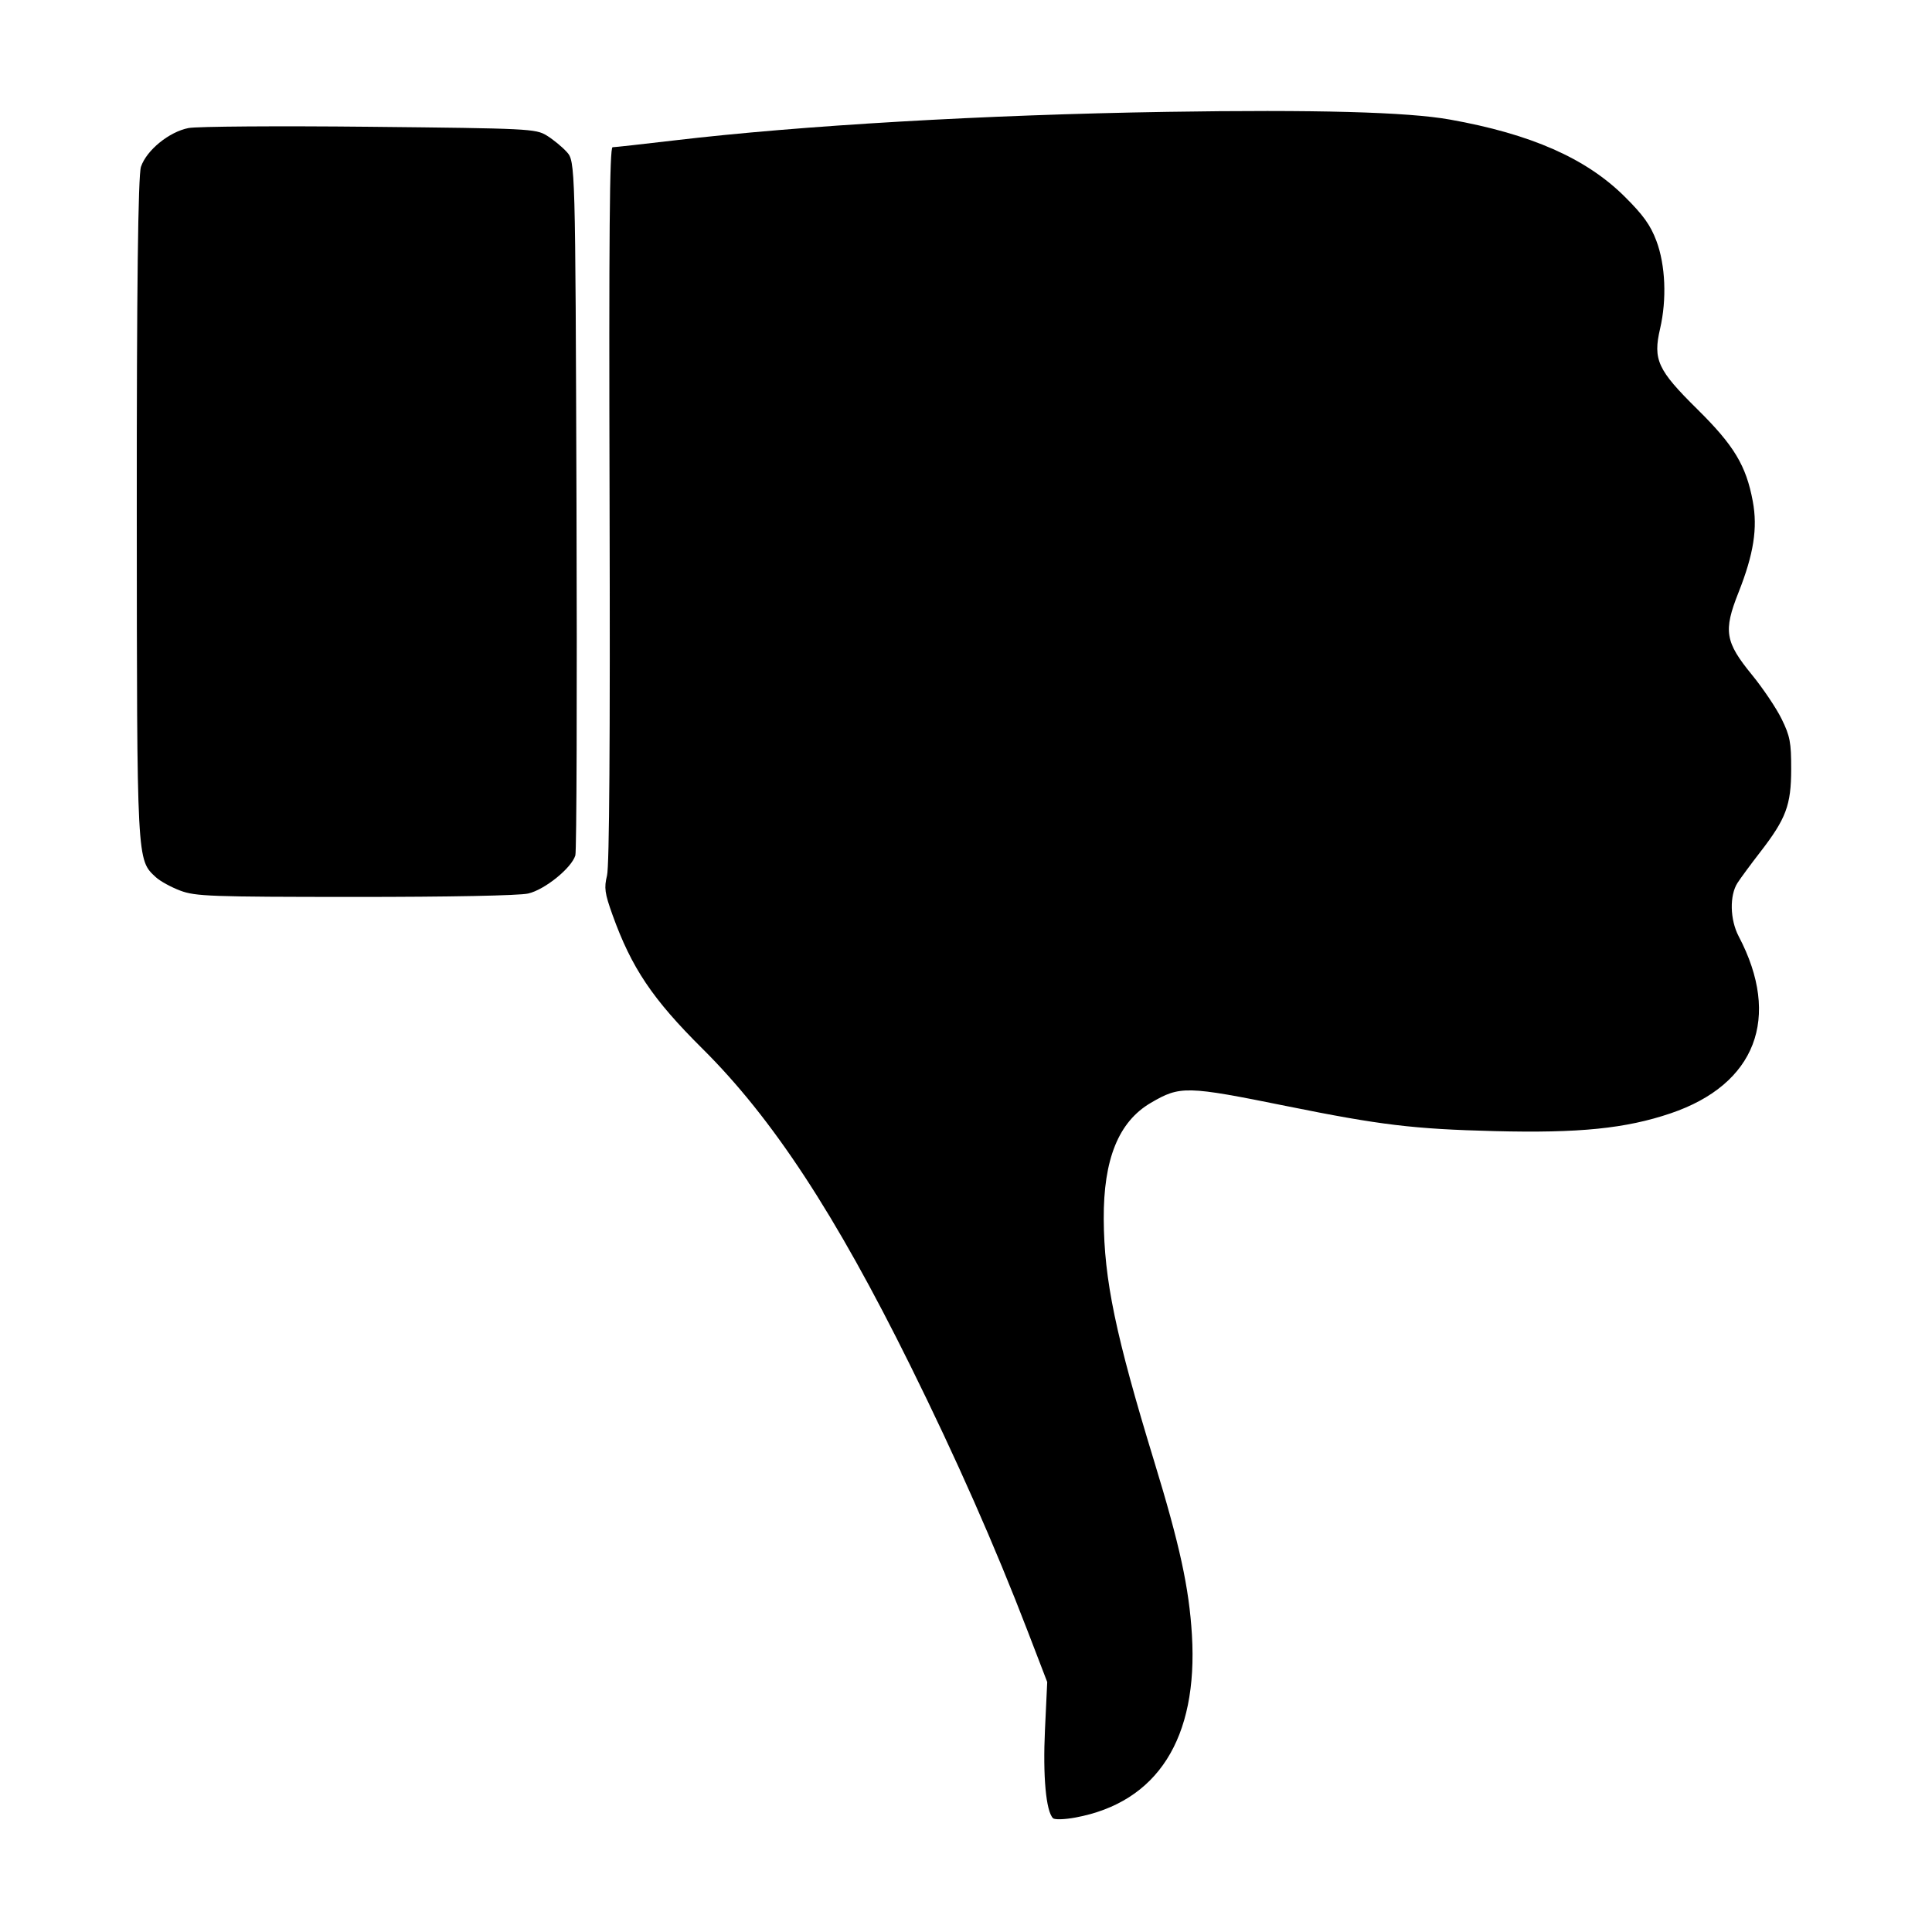
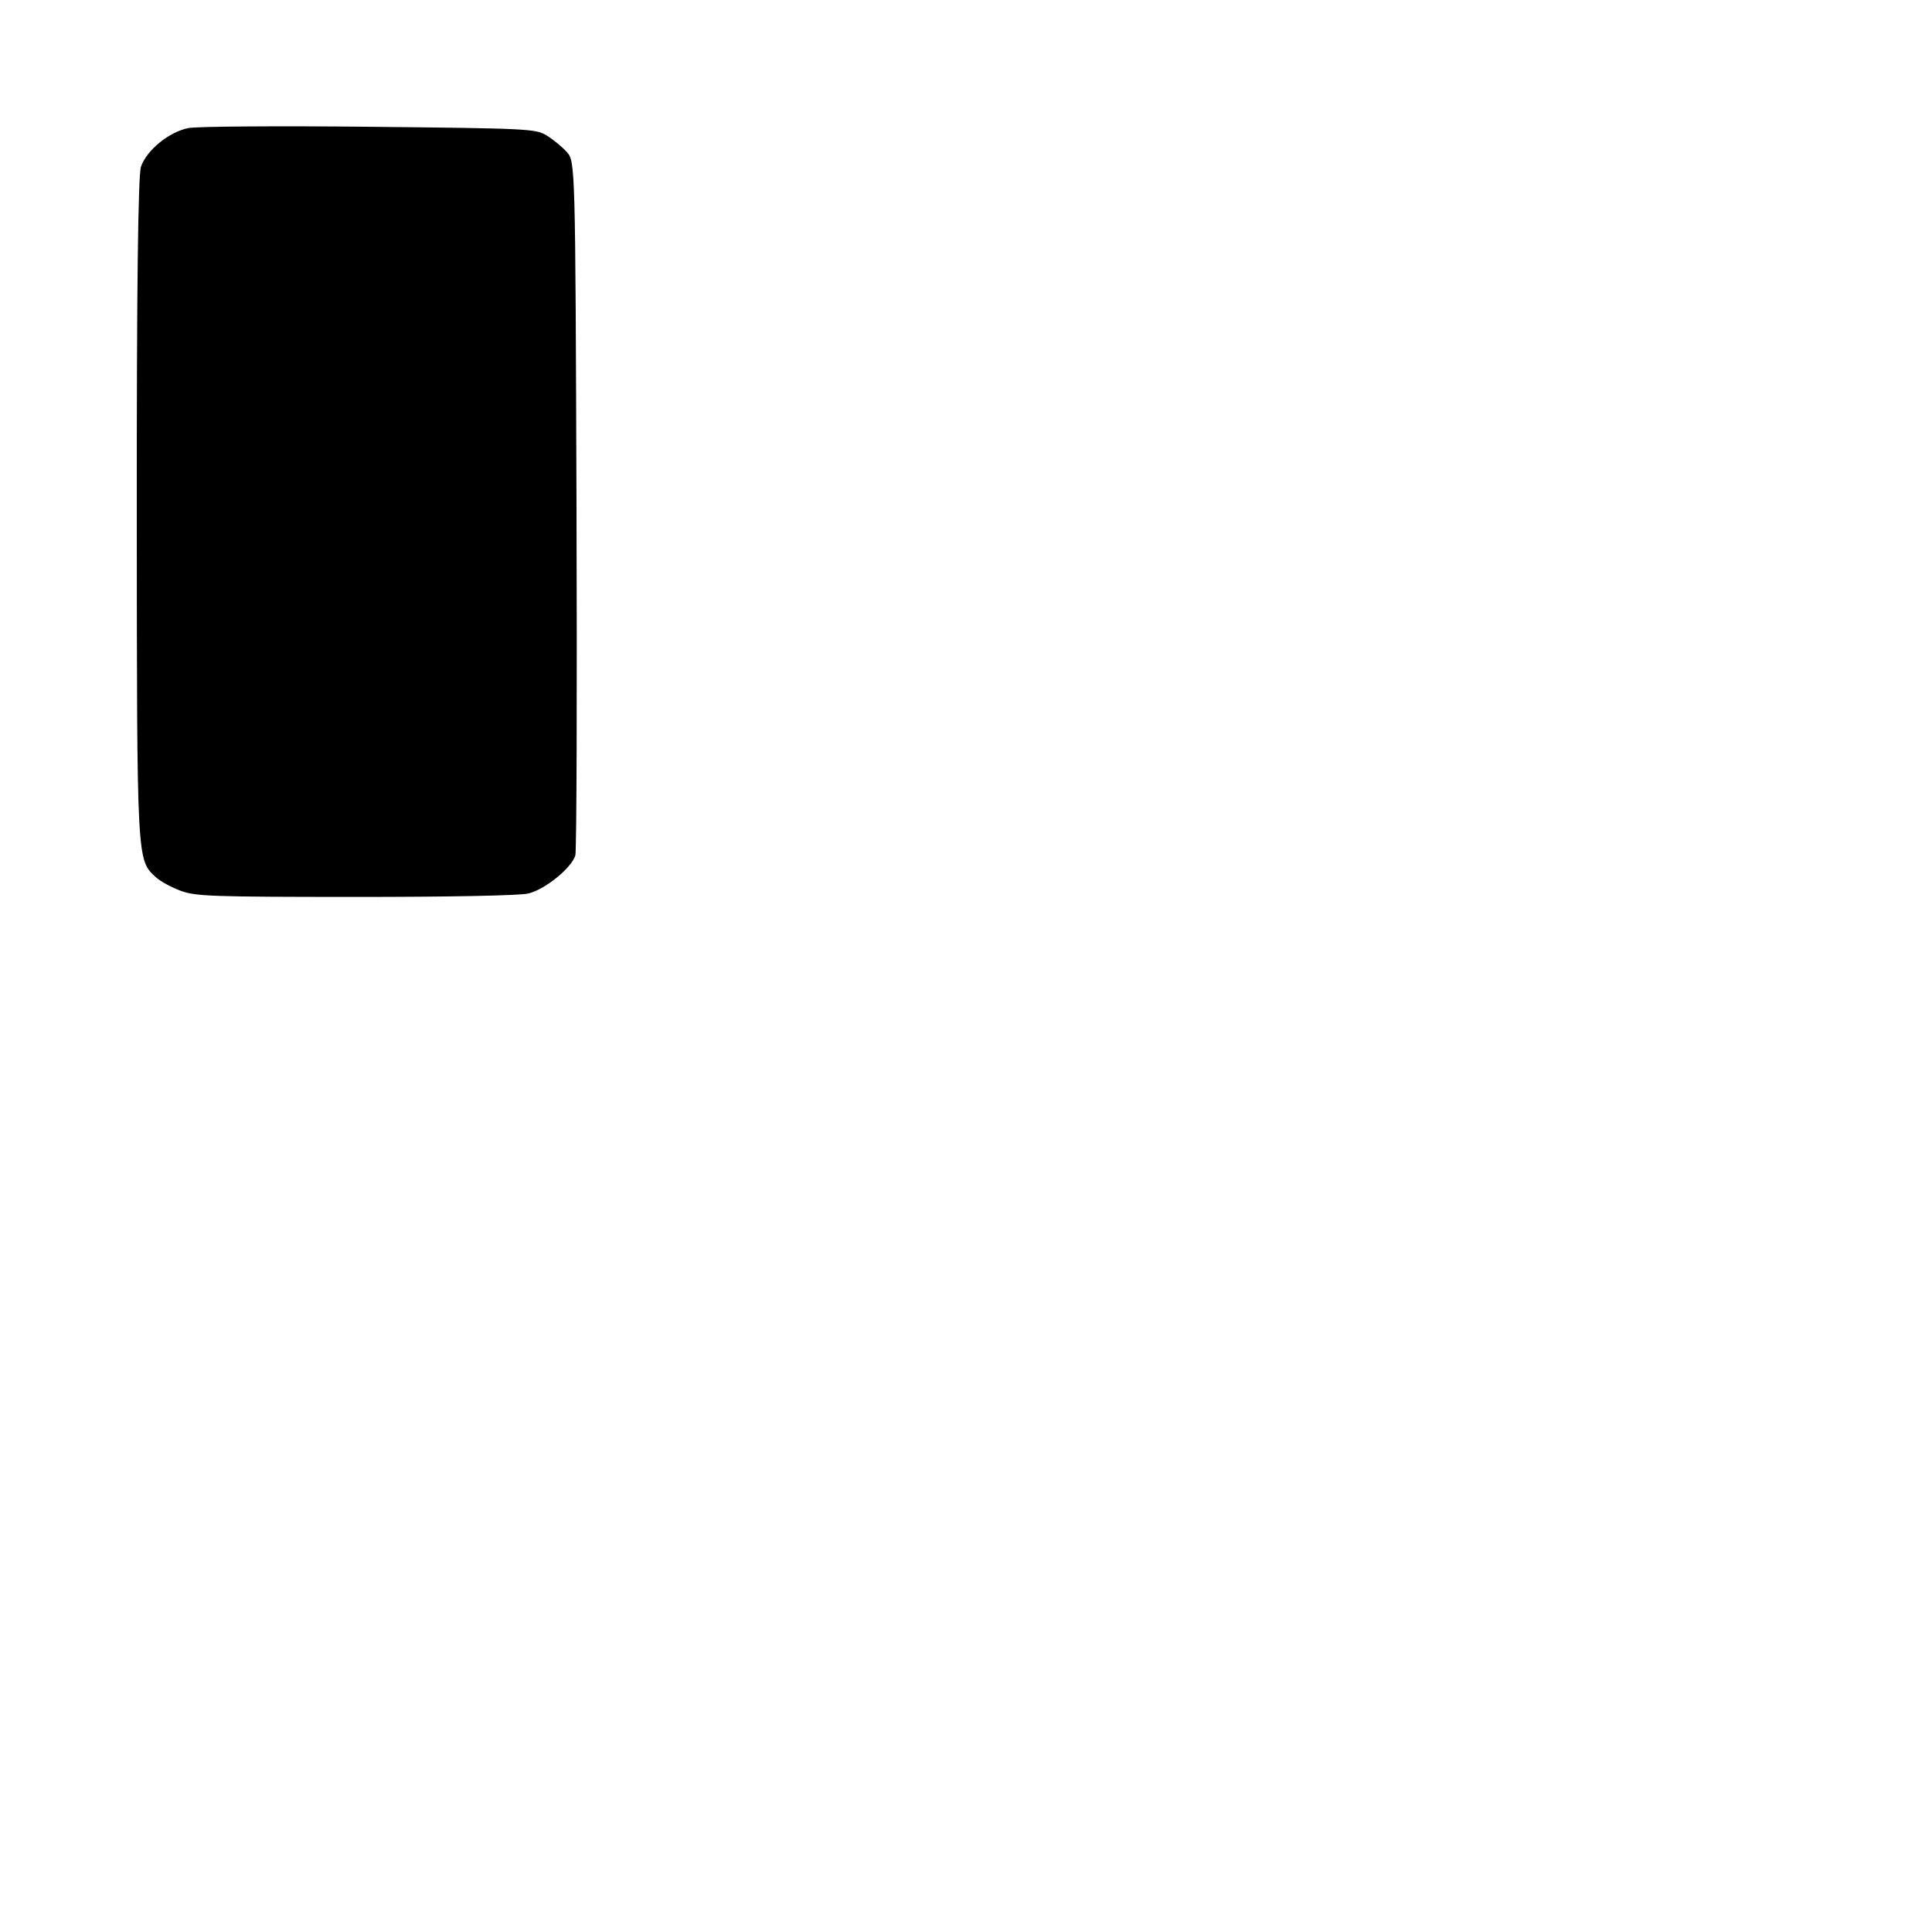
<svg xmlns="http://www.w3.org/2000/svg" enable-background="new 0 0 478.2 478.2" version="1.1" viewBox="0 0 478.2 478.2">
-   <path d="m288.57 27.691c-44.796 0.713-90.282 3.355-121.74 7.071-7.824 0.924-14.667 1.68-15.206 1.68-0.741-4e-5 -0.923 21.61-0.744 88.364 0.158 58.656-0.055 89.553-0.632 91.9-0.75 3.049-0.566 4.384 1.342 9.701 4.723 13.162 9.905 20.875 22.278 33.16 17.359 17.234 32.837 40.833 51.457 78.452 11.362 22.956 20.893 44.526 29.042 65.726l4.836 12.581-0.558 11.882c-0.537 11.434 0.252 20.09 1.99 21.827 0.404 0.404 2.857 0.331 5.541-0.166 20.314-3.755 30.388-19.553 28.843-45.232-0.7-11.632-3.008-22.238-9.36-42.999-9.537-31.176-12.384-44.856-12.466-59.9-0.081-14.811 3.673-24.088 11.634-28.754 7.284-4.269 8.771-4.233 33.685 0.804 23.22 4.694 31.324 5.668 51.458 6.181 20.88 0.532 32.434-0.636 43.546-4.403 21.058-7.138 27.42-23.688 16.84-43.806-2.172-4.13-2.298-10.157-0.277-13.256 0.81-1.242 3.329-4.658 5.6-7.592 6.407-8.28 7.655-11.618 7.669-20.519 0.011-6.638-0.287-8.202-2.37-12.444-1.31-2.669-4.621-7.592-7.357-10.94-6.642-8.129-7.086-10.834-3.331-20.313 3.781-9.546 4.789-15.967 3.553-22.617-1.647-8.855-4.637-13.816-13.75-22.812-9.814-9.688-10.98-12.213-9.196-19.906 1.687-7.271 1.333-15.758-0.906-21.721-1.472-3.921-3.249-6.4-7.885-11.001-9.528-9.455-23.152-15.458-43.224-19.044-10.508-1.877-33.282-2.494-70.317-1.905z" fill="#000000" />
  <path d="m46.665 31.691c-4.798 0.933-10.38 5.477-11.772 9.584-0.718 2.118-1.064 30.641-1.038 85.428 0.042 87.086-0.012 86.057 4.741 90.437 1.045 0.963 3.752 2.448 6.017 3.3 3.764 1.416 7.478 1.551 43.234 1.563 23.343 8e-3 40.633-0.331 42.876-0.842 4.102-0.934 10.753-6.31 11.686-9.447 0.314-1.056 0.442-40.137 0.283-86.848-0.285-84.277-0.304-84.946-2.41-87.258-1.167-1.281-3.401-3.112-4.963-4.069-2.729-1.671-4.459-1.756-43.86-2.161-22.56-0.232-42.718-0.092-44.794 0.312z" fill="#000000" />
</svg>